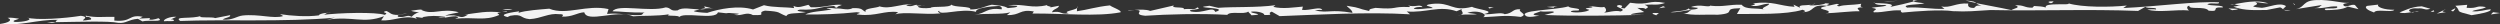
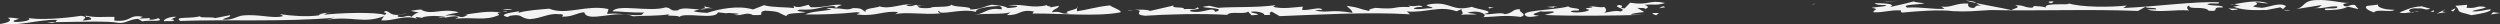
<svg xmlns="http://www.w3.org/2000/svg" id="_レイヤー_2" data-name="レイヤー 2" viewBox="0 0 450.72 4.4">
  <rect x="0" y="0" width="450.72" height="4.4" fill="#333333" stroke="none" />
  <defs>
    <style>
      .cls-1 {
        fill: #f3f3f3;
        stroke-width: 0px;
      }
    </style>
  </defs>
  <g id="_レイヤー_1-2" data-name="レイヤー 1">
    <g>
      <polygon class="cls-1" points="450.72 2.35 449.47 2.2 449.08 2.61 450.72 2.35" />
      <path class="cls-1" d="M444.81.87l-2.13.17c1.22,1.19-.43.85,2.91,1.7,1.17-.19,3.76-.6,3.42-1.07-.84.05-2.08.5-3.32.36.53-.34,1.87-.3,2.5-.75-2.01-.37-1.27.29-3.49.13l.11-.54Z" />
      <path class="cls-1" d="M442.28,2.05c.2-.21.4-.41.37-.58-.2.21-1.24.46-.37.58Z" />
      <path class="cls-1" d="M440.98,2.18c-1.35-.04.02-.44-.11-.5l-1.54.77,1.65-.27Z" />
      <path class="cls-1" d="M435.37,2.12c-.22.02-.43.04-.64.07.21.12.4.02.64-.07Z" />
      <path class="cls-1" d="M432.61,2.22c.55.26,1.25.1,2.13-.02-.03-.01-.05-.02-.09-.05-.77-.22-.05-.77,1.2-.63,1.31-.12,1.19.42,2.32.06l-1.55-.44c-2.05.07-3.21.86-4.02,1.08Z" />
      <path class="cls-1" d="M435.37,2.12c.23-.02.47-.04.73-.04-.33-.09-.54-.04-.73.04Z" />
      <polygon class="cls-1" points="438.19 2.19 438.88 2.08 438.72 1.84 438.19 2.19" />
      <path class="cls-1" d="M428.01,2.26c.32-.74,3.29.08,3.65-.5-1.82.03-3.27-.52-2.88-.93l-2.01.23c-.67.28.18.84,1.24,1.19Z" />
      <path class="cls-1" d="M424.08.37c-.13.06-.29.11-.46.13.22-.03.41-.07.46-.13Z" />
      <path class="cls-1" d="M413.92,1.65l4.69-.75c-.44.24-.26.48-1.33.56,2.08.1,2.35-.38,4.06-.3.52.69-3.03.05-2.04.67,1.21-.02,3.02-.05,3.99-.64l1.92.47-.65-.76c-.77-.22-1.57.6-2.05.07-.24-.33.54-.39,1.08-.47-1.24.15-3.39-.6-5.9-.49-2.66.08-2.03,1.28-3.77,1.64Z" />
-       <polygon class="cls-1" points="413.73 .82 413.43 .52 413.64 .92 413.73 .82" />
-       <path class="cls-1" d="M408.61,1.81l2.45-.48c.26.06.41.22.58.36-.1-.17.56-.47.46-.62-1.12-.69-2.99.22-4.3.34-3.47-.31.16-.37-1.2-1.02.97.02,1.01.19,2.36.23-2.12-.78-4.79-.06-6.14.13.39.07.49.28,1.24.22l-1.41.23c1.46.54,2.71.69,5.96.6Z" />
+       <path class="cls-1" d="M408.61,1.81l2.45-.48c.26.06.41.22.58.36-.1-.17.56-.47.46-.62-1.12-.69-2.99.22-4.3.34-3.47-.31.16-.37-1.2-1.02.97.02,1.01.19,2.36.23-2.12-.78-4.79-.06-6.14.13.39.07.49.28,1.24.22l-1.41.23c1.46.54,2.71.69,5.96.6" />
      <path class="cls-1" d="M412.98,1.8c-.91.05-1.25,0-1.32-.1.24.19.54.32,1.32.1Z" />
      <path class="cls-1" d="M402.08.78c.15.04.41.03.74-.02-.17-.03-.39-.04-.74.02Z" />
      <path class="cls-1" d="M403.47,1.59l-1.71-.07.67.32c.24-.04,1.08-.09,1.04-.25Z" />
      <path class="cls-1" d="M337.98.54c.16.28.78.42,2.11.36-.16.37-1.87.3-2.67.52,1.75.24-.03.44.41.8,1.95.04,2.82-.45,4.91-.35-.1.11-.07.27.2.4,2.51-.24,6.77-.58,9.21-.26,2.36.14,4.11-.04,6.71-.2,8.54.19,17.43-.19,26.61.16l1.3-.73c.44.36,2.18,0,1.92.47-.5-.09-.98-.02-1.58,0,1.96.64,5.21-.05,7.56.18-.27-.13-.65-.76.05-.87-.18.81,2.79-.01,3.48.91,2.35.23.09-.71,2.54-.58.26-.48-2.35-.23-2.79-.59.77-.39,2.22.16,2.11-.34-3.94-.24-11.24.76-17.26,1.03l.64-.45c-3.08.32-8.06.34-10.52-.39.58.43-4.54-.23-4.08.74-.78-.22-1.02-.18-2.12-.27l-.3.31c-1.58,0-1.32-.48-3.13-.45,1.18.42-.13.54-.66.88-2.07-.46-4.48-.87-6.33-1.25.14.13.32.29.95.47-1.25-.15-1.04.25-1.37.39-1.2.02-1.08-.52-1.03-.79-2.22-.16-3.21.86-4.87.52l.59.43c-2.29.11-4.2-.37-6.73-.22-1.22-.59,2.07-.51,3.12-.76-.51-.12-1.6-.16-1.94-.35-1.08.3-2.89.71-4.23.99,1.27-.68-1.93-.65-2.79-.69Z" />
-       <path class="cls-1" d="M345,.24c.31-.09.57-.17.72-.23-.25.04-.47.08-.84.05-.03.08.02.14.12.19Z" />
-       <path class="cls-1" d="M337.98.54s-.05-.04-.05-.07c-.25.04-.17.05.05.07Z" />
      <path class="cls-1" d="M352.48,2.04c-.1-.02-.22-.02-.33-.04-.14-.01-.27,0-.41-.02l.74.06Z" />
      <path class="cls-1" d="M354.36.09c.49.15,1.16.3,1.92.46-.21-.2-.39-.35-1.92-.46Z" />
      <path class="cls-1" d="M369.75.58c.47-.08.2-.2.53-.34-.98-.02-1.31.12-.53.34Z" />
      <polygon class="cls-1" points="342.23 .13 340.31 .26 339.61 .37 342.23 .13" />
-       <path class="cls-1" d="M303.39,2.36c1.69.51,4.17.2,6.26.3,3.82-.27.48-1.12,4.11-1.18l-.62,1.05c3.62-.06,8.77.16,11.85-.77.28.13.91.29-.03.44,2.42-.04,1.25-1.5,4.48-1.15-3.02.65.99.62.16,1.27l-.47.08c2.05-.07,4.76-.42,6.11-.37.06-.27-1.12-.69.69-.72-.73-.05-.44-.36-.37-.63-1.88.3-2.89.12-4.03.47-1.05-.35.71-.11-.34-.46l-1.51.33c-1.1-.09,1.14-.36-.58-.43-.2.21-1.59.43-2.95.39l.39-.12c-1.03.14-2.49-.04-1.99.55l-1.22-.58.21.4c-2.82-.16-3.89-1.11-7.54-.62.88.12.08.34-.39.41,1.52.27,1.87-.3,3.32-.36.21.4-2.24.88-.49,1.12-1.92-.47-3.63.06-4.45-.93-2.31-.06-3.19.42-5.54.19l.07-.15c-.43.66-1.91-.3-3.66.38l1.24.15c-.06.27-.66.28-1.5.33q.09-.1-.18-.23c-.25.48-2.91.55-3.24.69,1.12.08,2.48-.31,3.79-.43-.66.28-.46.68-1.57.6Z" />
      <path class="cls-1" d="M327.29.62l-.75.23c.31-.04.58-.11.75-.23Z" />
      <path class="cls-1" d="M292.9,1.52c-1.48-.11.4-.41-.99-.62-1.5.33,1.73.68.25,1.17-.91-.29-2.38.21-2.98.22.67-.28.28-.91.01-1.04-.57.18-1.85-.14-2.82-.16,2.39.4-2.01.24.15.67-.16.37-2.41.65-3.32.36.07-.27.81-.21,1.41-.23.49-.51-1.52-.28-1.86-.74-2.28.71-9.57.66-7.5,1.81.78.22,1.45-.06,2.29-.11-2.37-.23-.02-.61.18-.81,1.01.18,2.75-.18,2.35.23l-1.6.43c5.14.22,12.17.14,18.08-.03l-2.56-.02c.3-.31,1.51-.33,2.44-.48l-1.25-.75c.74.06,1.44-.06,1.38.21.9-.32.49-.51-.05-.77,1.91-.13,2.22.16,3.69-.33-3.17-.62-2.68.51-6.31-.03l-1,1.02Z" />
      <polygon class="cls-1" points="299.84 1.11 299.08 1.49 300.25 1.3 299.84 1.11" />
      <path class="cls-1" d="M298.63,2.77c-.04-.17.43-.24.39-.41-1.48-.11-1.31.12-.39.41Z" />
      <path class="cls-1" d="M280.79,1.12l-1.91.13,1.24.15c-.03-.17.43-.24.67-.28Z" />
      <path class="cls-1" d="M267.39,3.09c2.65-.08,3.78-.43,6.78-.04,1.47-.5-.68-.93-.05-1.38-1.49-.11-1.3.73-2.85.89-.57-.42-2.25.09-3.72,0,.18.18.18.38-.16.54Z" />
      <path class="cls-1" d="M258.27,1.46c-1.21,0-2.44.33-3.39.12.14-.27.86-.37,1.59-.3-.47-.61-1.34.1-2.65-.31.11.07.59.17.22.3-3.26-.14-1.83.5-6.06.15-.61.16-1.22.16-1.11.57-2.4-.51-1.19-.51-4.08-.95.11.24,1.06.78,1.04,1.28-4.08-.71-4.17.1-6.78-.43.29-.03.64-.15,1.34-.09-.34-.71-2.19.13-3.64-.01l.14-.6c-1.34.1-3.65.49-5.33.05l.38-.3c-3.42.46-7.41.25-10.32.47l-1.57-.37c-4.01.46,3.99.21,1.05,1.11-.44-1.11-2.07.36-4.36-.08-1.08-.44,2.31-.23,1.12-.74-.5.57-1.22.16-2.43.33.26-.54-2.54-.07-1.79-.68l-4.28.99c-.69-.3-1.93-.25-2.85-.18,2.31,0-.64.8,1.96,1.05,3.78-.26,10.08-.44,14.79-.16.52-.74,3.03,0,3.78-.59.11.24.46.44.58.67,3.04-.16-.71-.4.03-.67,1.33-.1,2.4.34,2.28.61,2.18.04.24-.2,1.35-.6l1.42.81c6.79-.25,15.78-.79,23.51-.33l-.59-.51c3.51.28,5.86-1.12,8.97-.04l1.06-.44c-.58.25.61.76-.31,1.11.95-.17,1.97.02,2.95-.14l-1.75-.24c1.22-.43,2.57-.16,2.98.21,2.61-.51-1.55-.88-2.13-1.3-3.68.94-3.71-.91-7.24-.52-2.19.3.23.47.1.74Z" />
-       <path class="cls-1" d="M262.82,2.85c.22-.04.4-.09.53-.14-.19.03-.36.07-.53.14Z" />
      <path class="cls-1" d="M204.52,1.8c-.27,0-.6,0-1.03.03-.35.13.21.04,1.03-.03Z" />
      <path class="cls-1" d="M267.55,2.55s0,0,0,0c0,0-.01,0-.03,0h.04Z" />
      <polygon class="cls-1" points="269.31 1.31 268.33 1.3 268.5 1.53 269.31 1.31" />
      <path class="cls-1" d="M194.2,1.17v.26c.08-.08.12-.17,0-.26Z" />
      <path class="cls-1" d="M166.21,1.01h.61c-.19-.03-.41-.02-.61,0Z" />
      <path class="cls-1" d="M99.08,1.56c-1.83.16-4.26.32-5.61.75l.13-.27c-.97.13-4.14.56-2.1,1.03l.49-.23c2.31-.4,1.68.44,3.49.61,2.18-.13,3.43-1.13,5.36-.89.85-.03.71.24.46.44,1.94.07,2.7-.7,4.03-.79.53,2.01,5.96-.55,8.82.73,1.82-.16,4.24.01,6.55-.38-1.23.5,2.18.04,1.67.61.65-1.17,6.65.53,7.06-.95,3.14.41.13-.1,3.75.25,0,.17-.61.17-.85.2,1.43.31,2.2-.63,3.39.04,2.9.11.49-.4,2.21-.79,3.02.17,2.17.37,3.84.98.27-.7,2.07-.37,3.54-.73-.37-.03-2.42-.17-1.07-.44,3.51.11,2.8-.46,6.09-.65,1.66.78-3.27.02-.39.64-2.08.36-3.65.32-4.76.89,2.79.04,6.18-.08,9.23-.41,1.69.11-.86.37.46.44,3.02.34,4.64-.79,7.05-.45l-.5.4c1.47-.53,5.33.12,8.12-.18-.36-.2-.59-.34-.22-.47-.04,1.01,3.89-.52,6.65.19-.22-.64,2.46-1,4.16-1.06.6.18.47.44.46.61-2.78-.37-2.69.7-4.89.99,1.83-.33,4.85.01,6.45-.45l-.63.5c2.54.08,2.22-1.13,4.87-.65l-.26.37c5.33-.05,11.61.61,15.88-.22.37-.31-1.78-1.02-1.89-1.25-2.55.26-4.02.79-5.97,1.06l.03-.58c-.44.4-2.79.63-1.49.94-1.59.3-1.2-.51-3.03-.18.15-.6,1.24-.67,1.25-1.17l-1.59.3c.5-.23-.95-.2-.46-.44-2.94.73-4.1-.28-7.14.05l1.69.11c-.01.34-.98.3-1.71.4-.83-.47-1.32-.41-2.88-.61-1.34.26-2.09.87-3.91.86.39-.64-3.02-.34-3.36-.88-.39.63-3.52.22-3.77.59-.97.13-2.3.06-2.3-.28.14-.02.43-.08.73-.11l-.97-.02c.09-.07.06-.13.17-.14-.86-.01-.87.45-1.99.13,0-.17.62-.17,1.11-.23-2.31-.11-4.04.96-5.96.38-.38.3-3.04.32-2.47,1-.72-.24-.44-.77-2.39-.68-1.12.57-2.17-.21-3.65.15,1.96-.59,0-.16,1.73-.73-1.32-.24-3.29.53-5.59.42-.24-.13-.23-.3-.47-.44-.86.2-1.84.67-2.67.19l.1.4c-1.56-.21-3.75-.08-5.43-.52l-1.97.77c-2.63-.81-6.18-.09-8.26.61-.97-.04-2.41-.17-2.41-.34.22-.06.6-.18,1.05-.28-1.42-.03-3.15-.47-3.96.17-1.46.19-1.07-.44-2.15-.54-2.95.9-8.7-.66-9.6.71,1.2,0,3.5.28,5.8.22-.61.17-.13.44-.99.47-2.3.06-3.49-.44-5.8-.22l.27-.87c-3.96-.88-7.56,1.19-10.66-.06Z" />
      <path class="cls-1" d="M128.64,1.58l-1.68-.44.18.38c.52-.06,1.04-.06,1.5.06Z" />
      <path class="cls-1" d="M127.13,1.51c-.34.04-.67.1-.98.18.37,0,.72,0,1.02-.08l-.05-.09Z" />
      <path class="cls-1" d="M92.41,1.71c-.37-.04-1.09-.11-1.82,0,.48.1,1.45.14,1.82,0Z" />
      <polygon class="cls-1" points="90.47 1.97 91.3 2.11 91.43 2.01 90.47 1.97" />
      <path class="cls-1" d="M41.49,2.73l-2.69.53c-.47-.27-3.52.06-2.53-.41-1.6.63-5.08.02-3.78.93,7.88-.31,18.76.22,27.89-.59l-1.46.37c4.74-.73,6.5.79,10.31-.64l-.51.74c2.17.21,4.16-1.06,6.42-.28l-.22-.3c.6,0,.84.14,1.44.14l-.24-.13c1.58-.3,2.56-.26,4.12-.06.11.23-.73.1-1.22.16.72.24,1.95-.26,3.17-.26.95.21-.01.34-.14.44,3.65-.33,5.31.45,7.9-.65.25-.2-.95-.37.39-.47-2.41-.34-4.36.09-6.56.39h.61c-1.74,1.07-1.32-.24-4.13.22.74-.43,1.96-.43,2.44-.66-3.23-.82-4.63.62-6.76-.42l.24-.03c-.48-.1-1.34.1-2.07.19.24.14.96.21,1.45.31-.74.1-1.12.57-1.36.77-.83-.47-1.1.23-2.42,0-.47-.44,1.1-.4,1.59-.63l-1.59.3c-1.45.03-1.43-.48-2.15-.71-1.23.33.72.24-.28.7-1.55-.54-8.22-.39-11.38.03,1.09-.06.39-.47,1.71-.4-.48-.1-2.18.13-2.19.46-2.19.3-4.98.09-7.02-.22l.59.34c-1.72.57-4.34-.42-7.38-.09h.06c-.98.08-1.82.9-3.61.73.5-.4,1.46-.37,1.36-.77Z" />
      <path class="cls-1" d="M30.8,3.5l.99-.47c-1.09-.1-2.45.49-2.22.8.74-.1,1.7.11,1.82-.16-.12-.07-.11-.23-.6-.17Z" />
      <path class="cls-1" d="M10.44,3.58c-.4.11-.29.28-.46.42,4.31-.06,9.63-.25,11.34.12,1.45.14,1.72-.57,3.54-.73l.82.47c.99-.3,4,.21,2.93-.56-.11-.07-.86.37-1.7.23l.14-.27-1.94.09.62-.33c-2.65-.48-1.86,1-5.12.69l.02-.67c-2.18-.04-3.28.19-5.19-.22,0,0-.02.34.35.2.36.04.83.31.58.51-3.29.53.51-.4-1.79-.68-2.8.46-8.15.85-9.7.31,1.32.41-.64.84-2.21.8-.72-.24.5-.4.75-.6-.73-.07-1.33-.24-2.05-.14.95.37.32.87-1.38,1.1,3.73.42,6.69-.82,10.44-.74Z" />
      <path class="cls-1" d="M9.33,4.15c.38-.02.56-.08.65-.15-.51,0-1.02.01-1.49.02l.85.14Z" />
    </g>
  </g>
</svg>